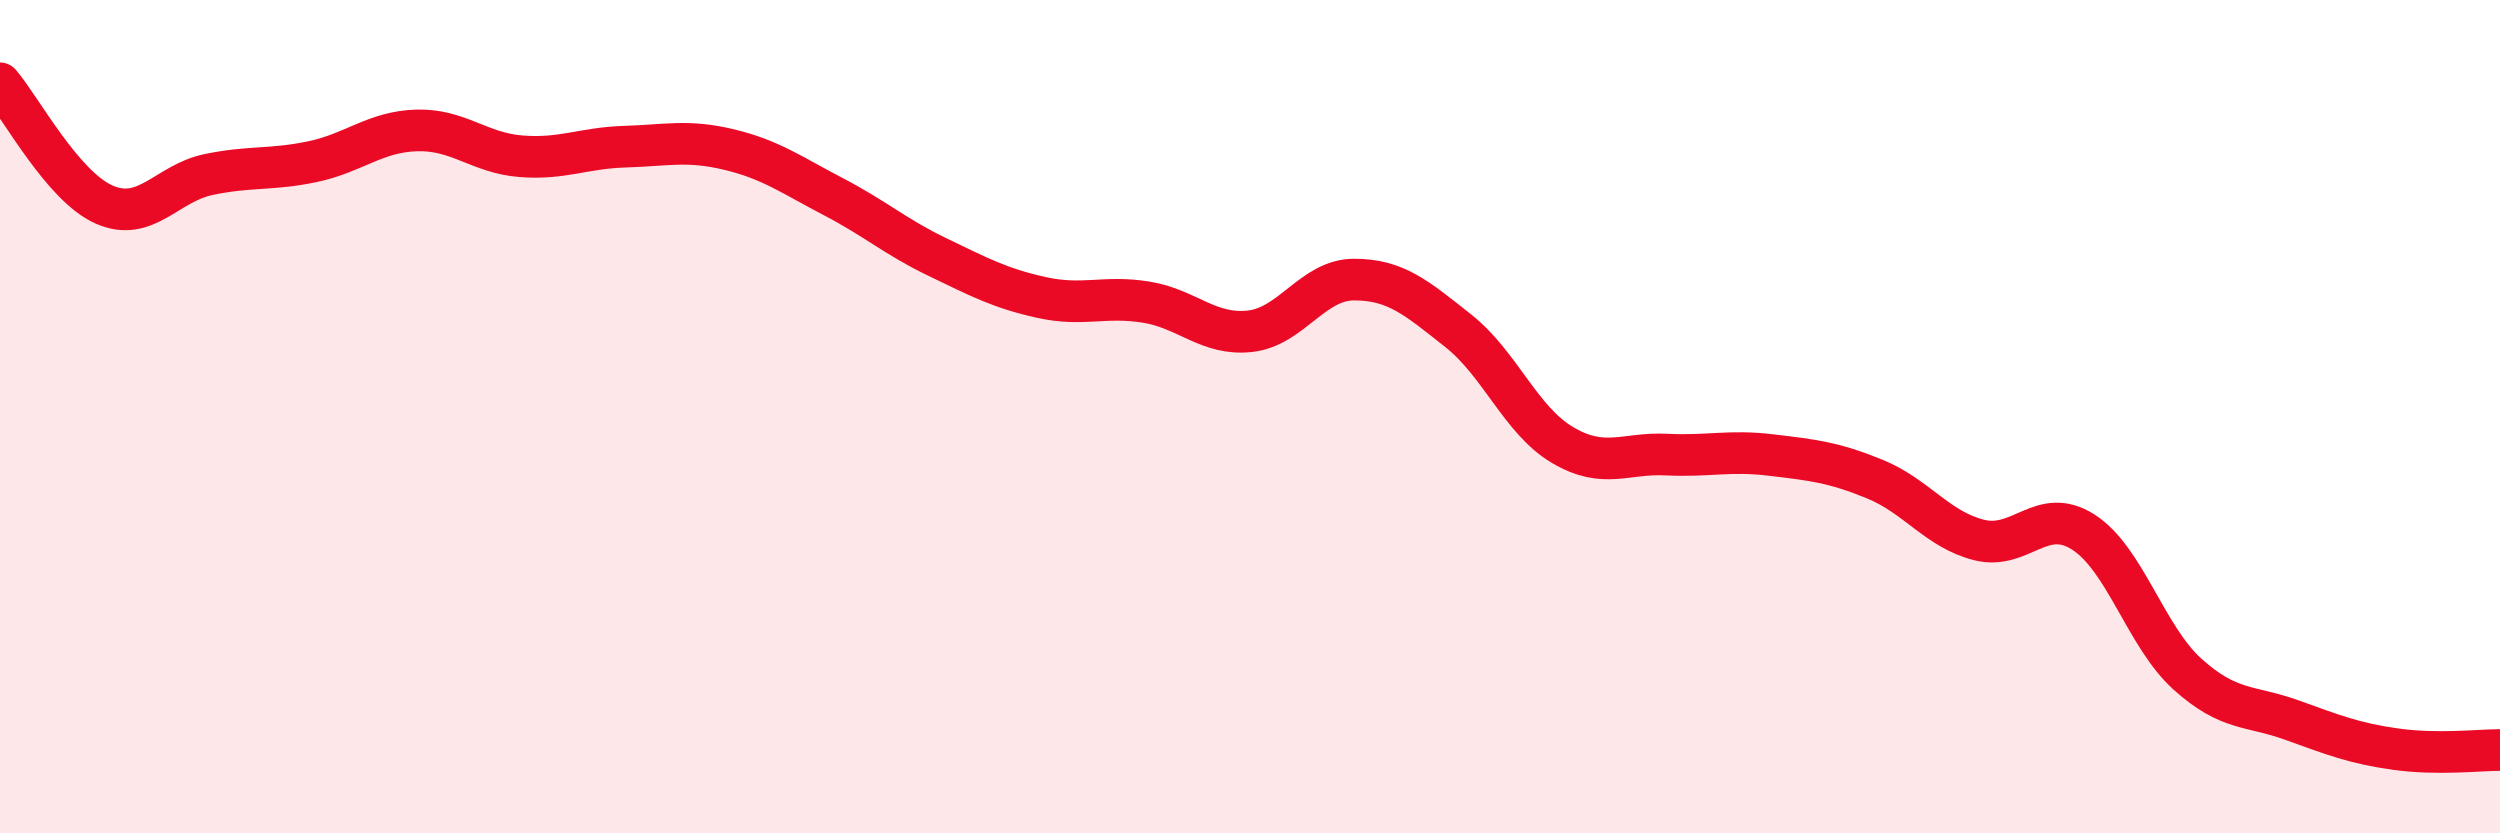
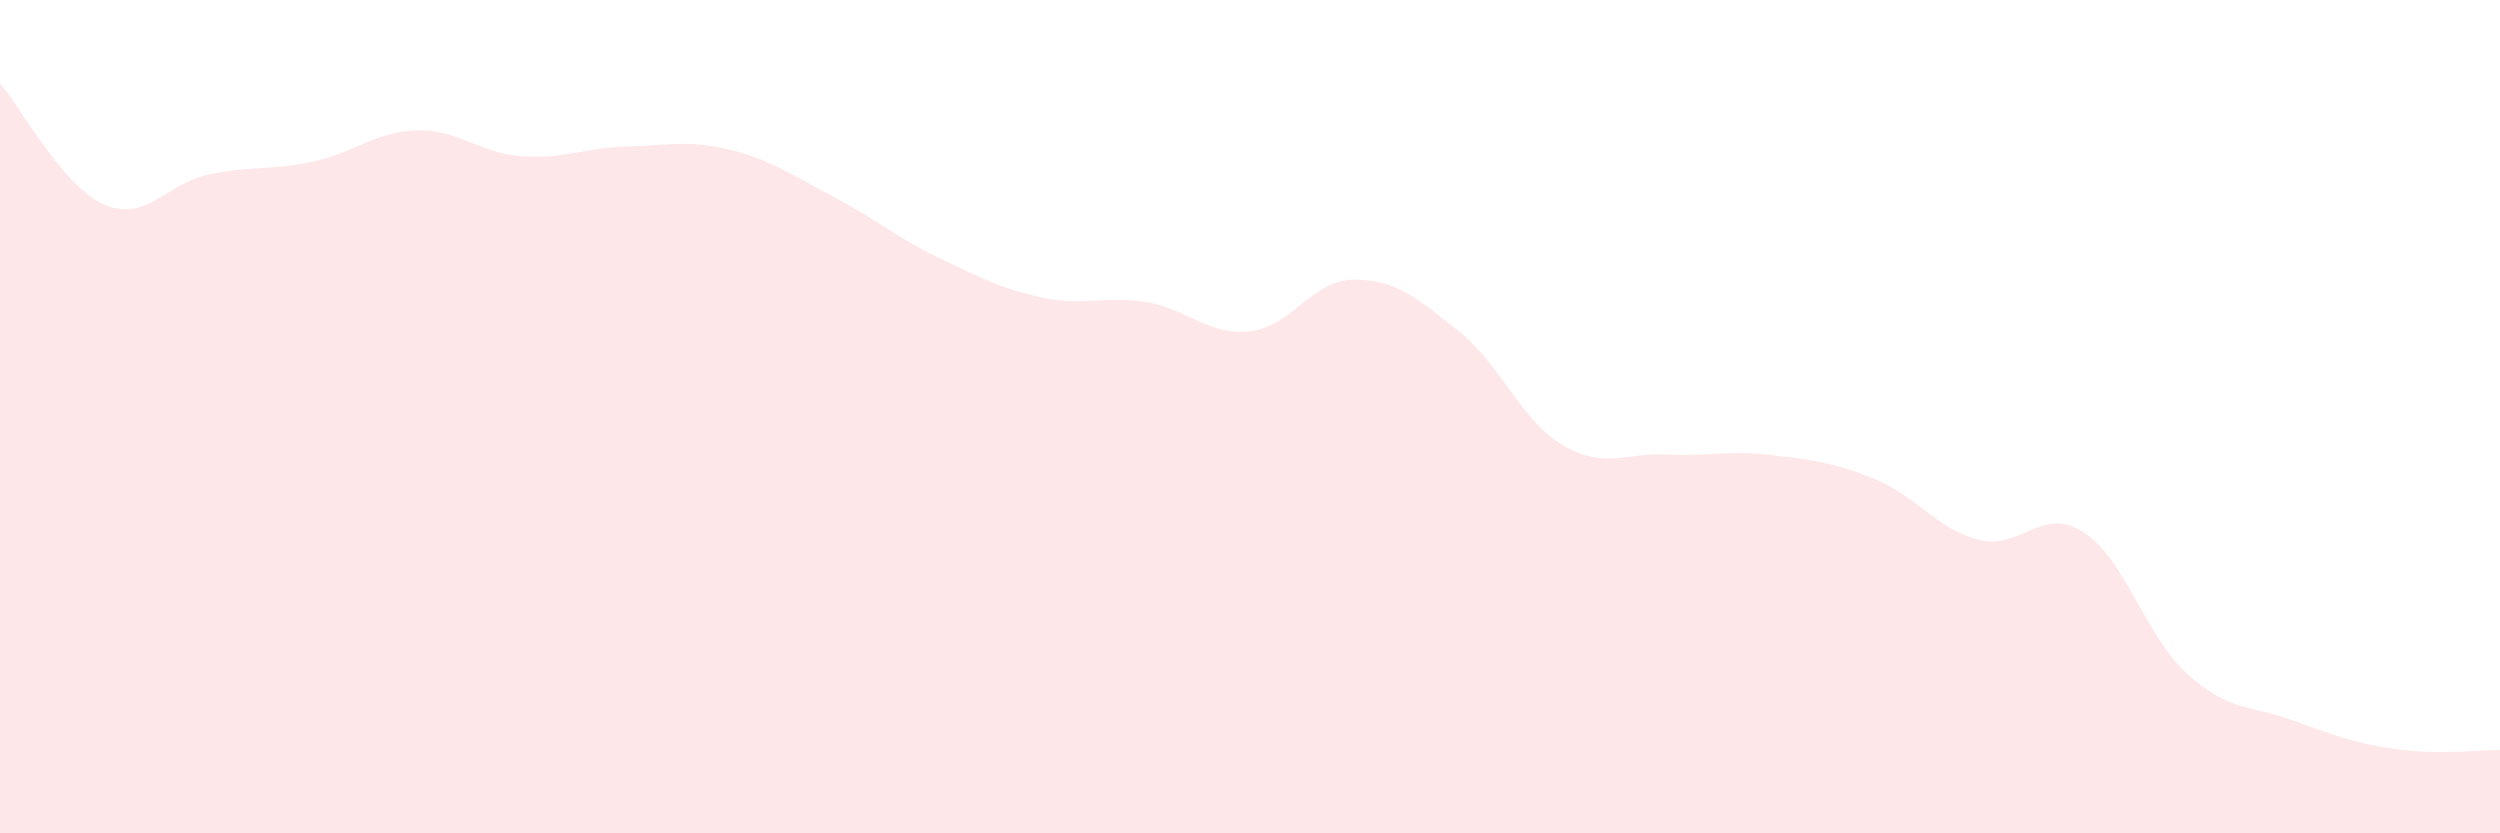
<svg xmlns="http://www.w3.org/2000/svg" width="60" height="20" viewBox="0 0 60 20">
  <path d="M 0,2 C 0.5,2.58 1.5,4.47 2.5,4.91 C 3.5,5.35 4,4.4 5,4.19 C 6,3.98 6.5,4.09 7.5,3.88 C 8.5,3.67 9,3.16 10,3.13 C 11,3.1 11.5,3.67 12.5,3.75 C 13.5,3.83 14,3.55 15,3.52 C 16,3.49 16.5,3.35 17.5,3.59 C 18.5,3.83 19,4.2 20,4.72 C 21,5.24 21.5,5.69 22.5,6.17 C 23.5,6.65 24,6.92 25,7.14 C 26,7.36 26.5,7.09 27.5,7.25 C 28.5,7.41 29,8.06 30,7.95 C 31,7.84 31.5,6.71 32.5,6.71 C 33.5,6.71 34,7.15 35,7.94 C 36,8.73 36.5,10.09 37.5,10.68 C 38.5,11.27 39,10.86 40,10.91 C 41,10.96 41.5,10.8 42.5,10.92 C 43.5,11.04 44,11.09 45,11.5 C 46,11.91 46.5,12.71 47.5,12.96 C 48.5,13.21 49,12.13 50,12.77 C 51,13.41 51.5,15.28 52.5,16.18 C 53.5,17.08 54,16.92 55,17.28 C 56,17.64 56.5,17.84 57.5,17.98 C 58.5,18.12 59.5,18 60,18L60 20L0 20Z" fill="#EB0A25" opacity="0.1" stroke-linecap="round" stroke-linejoin="round" />
-   <path d="M 0,2 C 0.5,2.58 1.5,4.47 2.5,4.91 C 3.5,5.35 4,4.4 5,4.19 C 6,3.98 6.5,4.09 7.5,3.88 C 8.5,3.67 9,3.16 10,3.13 C 11,3.1 11.5,3.67 12.5,3.75 C 13.5,3.83 14,3.55 15,3.52 C 16,3.49 16.5,3.35 17.5,3.59 C 18.5,3.83 19,4.2 20,4.72 C 21,5.24 21.5,5.69 22.5,6.17 C 23.5,6.65 24,6.92 25,7.14 C 26,7.36 26.5,7.09 27.5,7.25 C 28.5,7.41 29,8.06 30,7.95 C 31,7.84 31.5,6.71 32.5,6.71 C 33.5,6.71 34,7.15 35,7.94 C 36,8.73 36.5,10.09 37.5,10.68 C 38.5,11.27 39,10.86 40,10.91 C 41,10.96 41.5,10.8 42.5,10.92 C 43.5,11.04 44,11.09 45,11.5 C 46,11.91 46.5,12.71 47.5,12.96 C 48.5,13.21 49,12.13 50,12.77 C 51,13.41 51.5,15.28 52.5,16.18 C 53.5,17.08 54,16.92 55,17.28 C 56,17.64 56.5,17.84 57.5,17.98 C 58.5,18.12 59.5,18 60,18" stroke="#EB0A25" stroke-width="1" fill="none" stroke-linecap="round" stroke-linejoin="round" />
</svg>